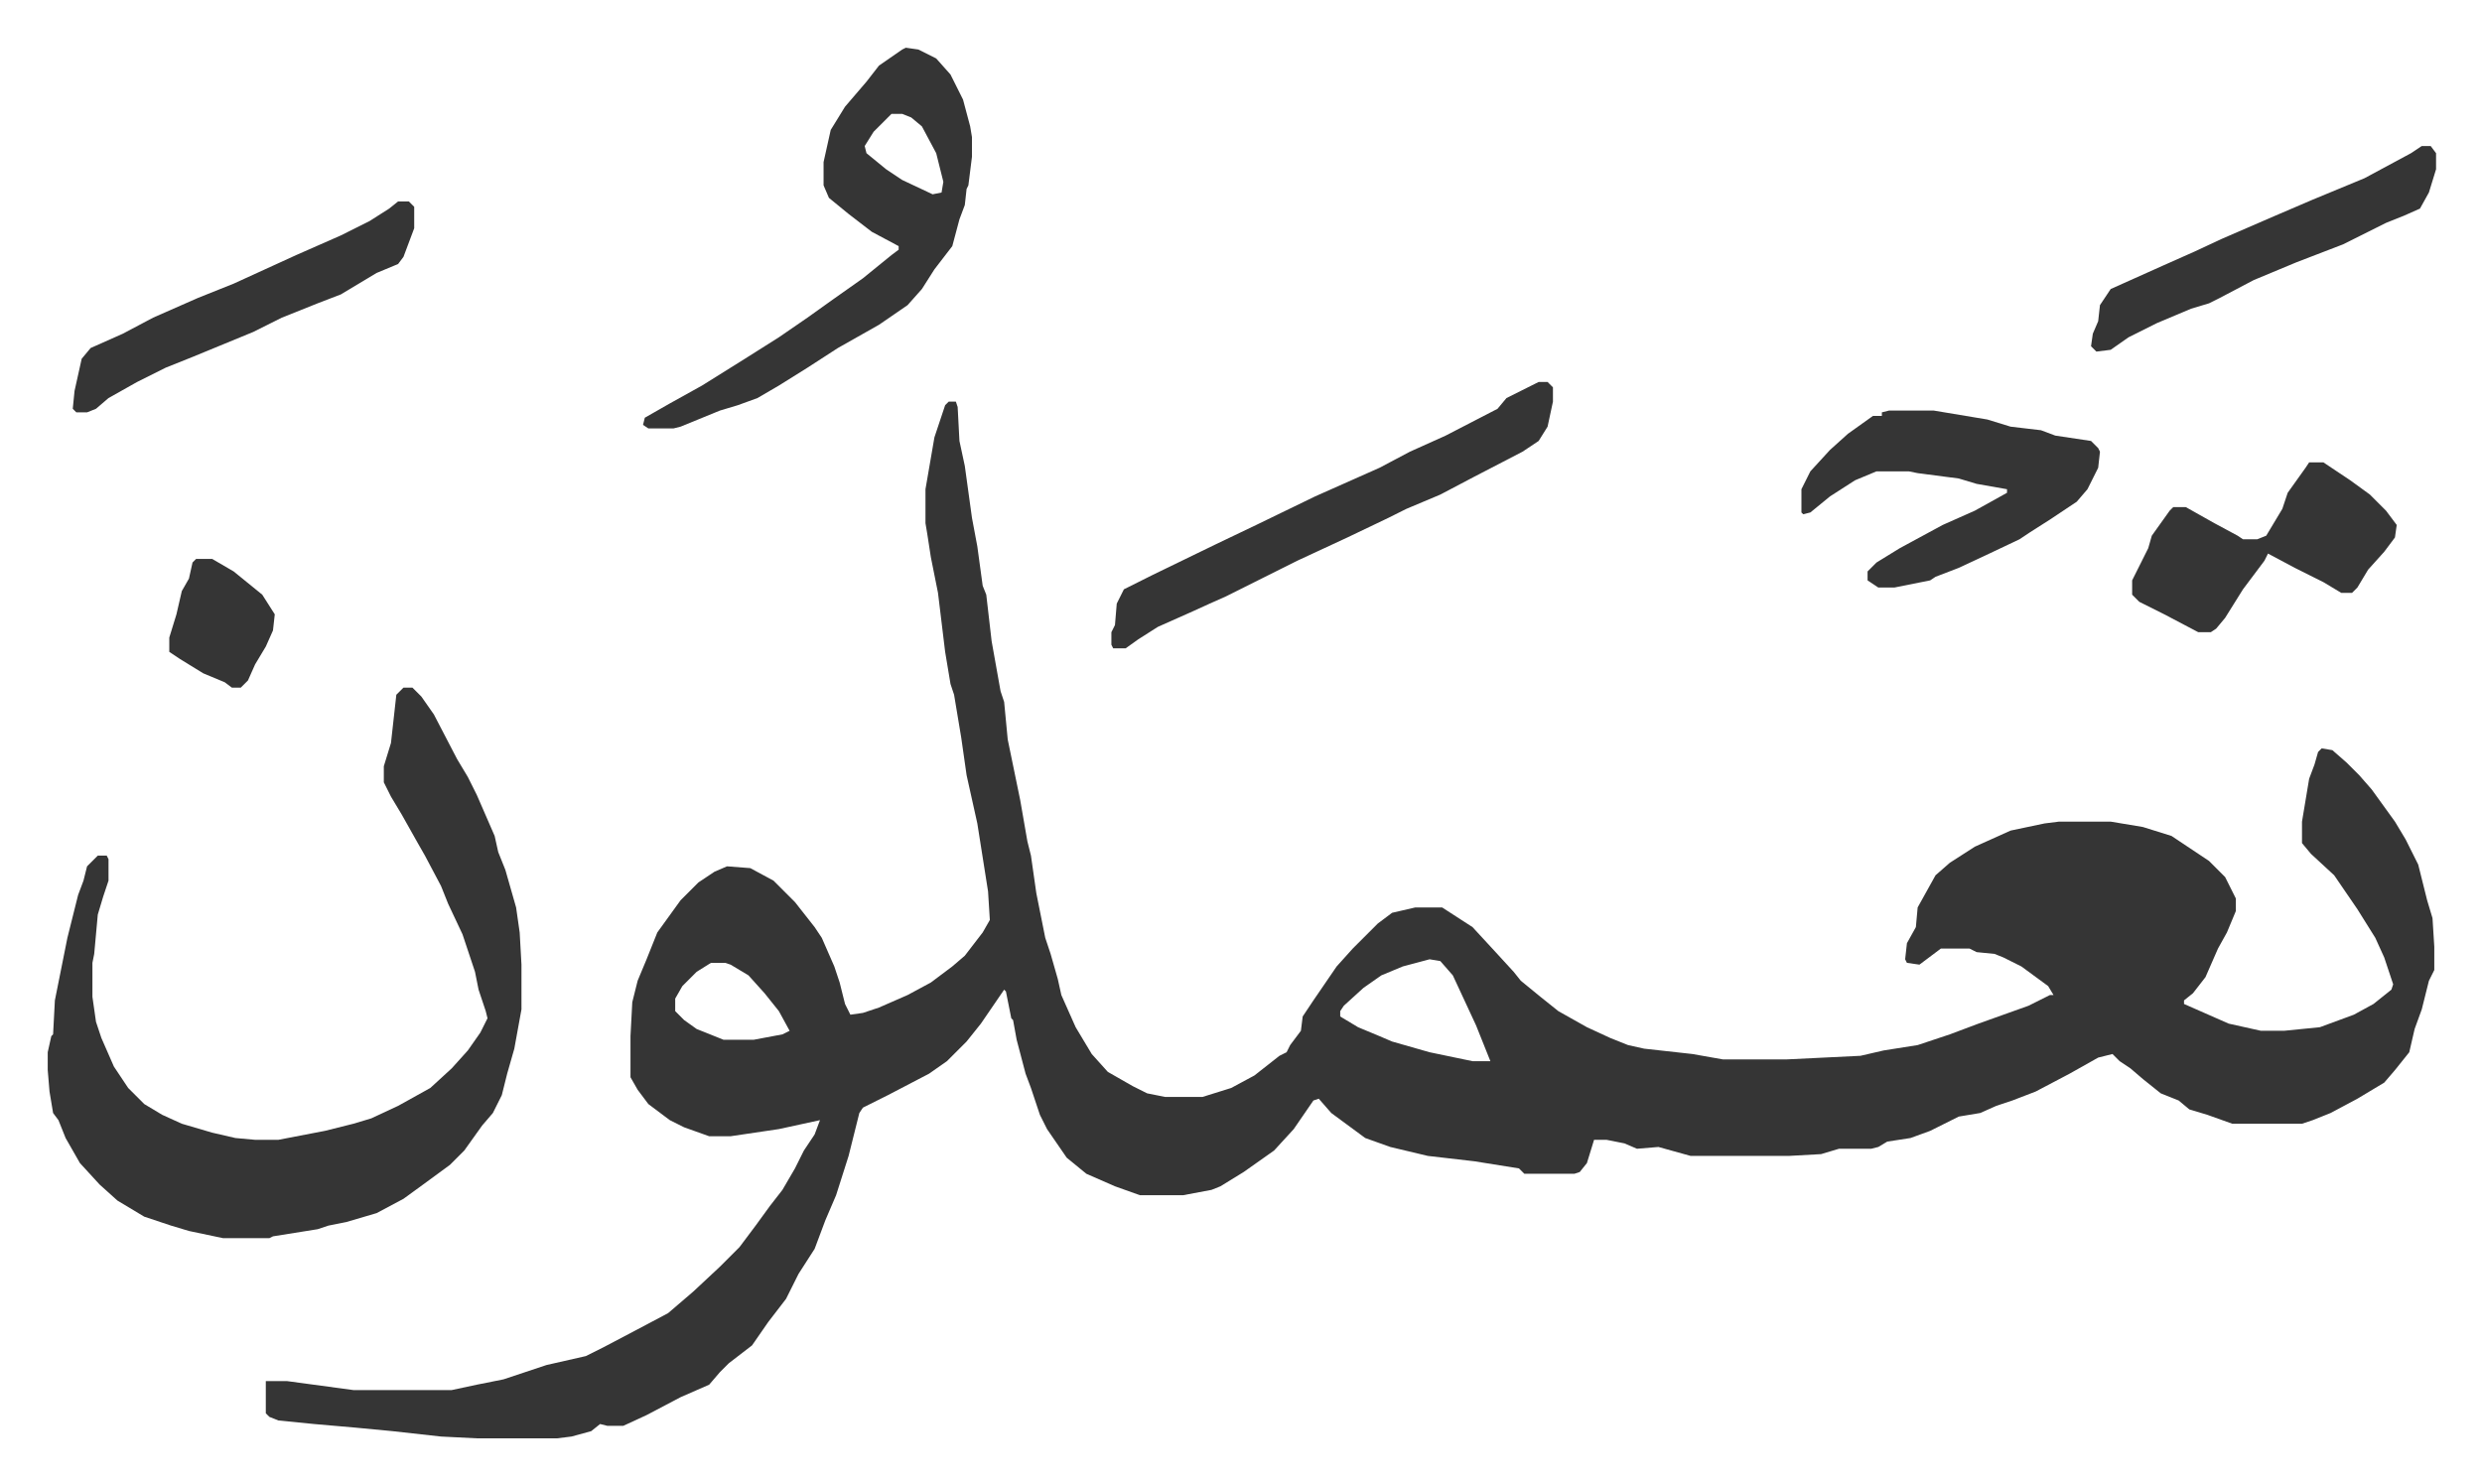
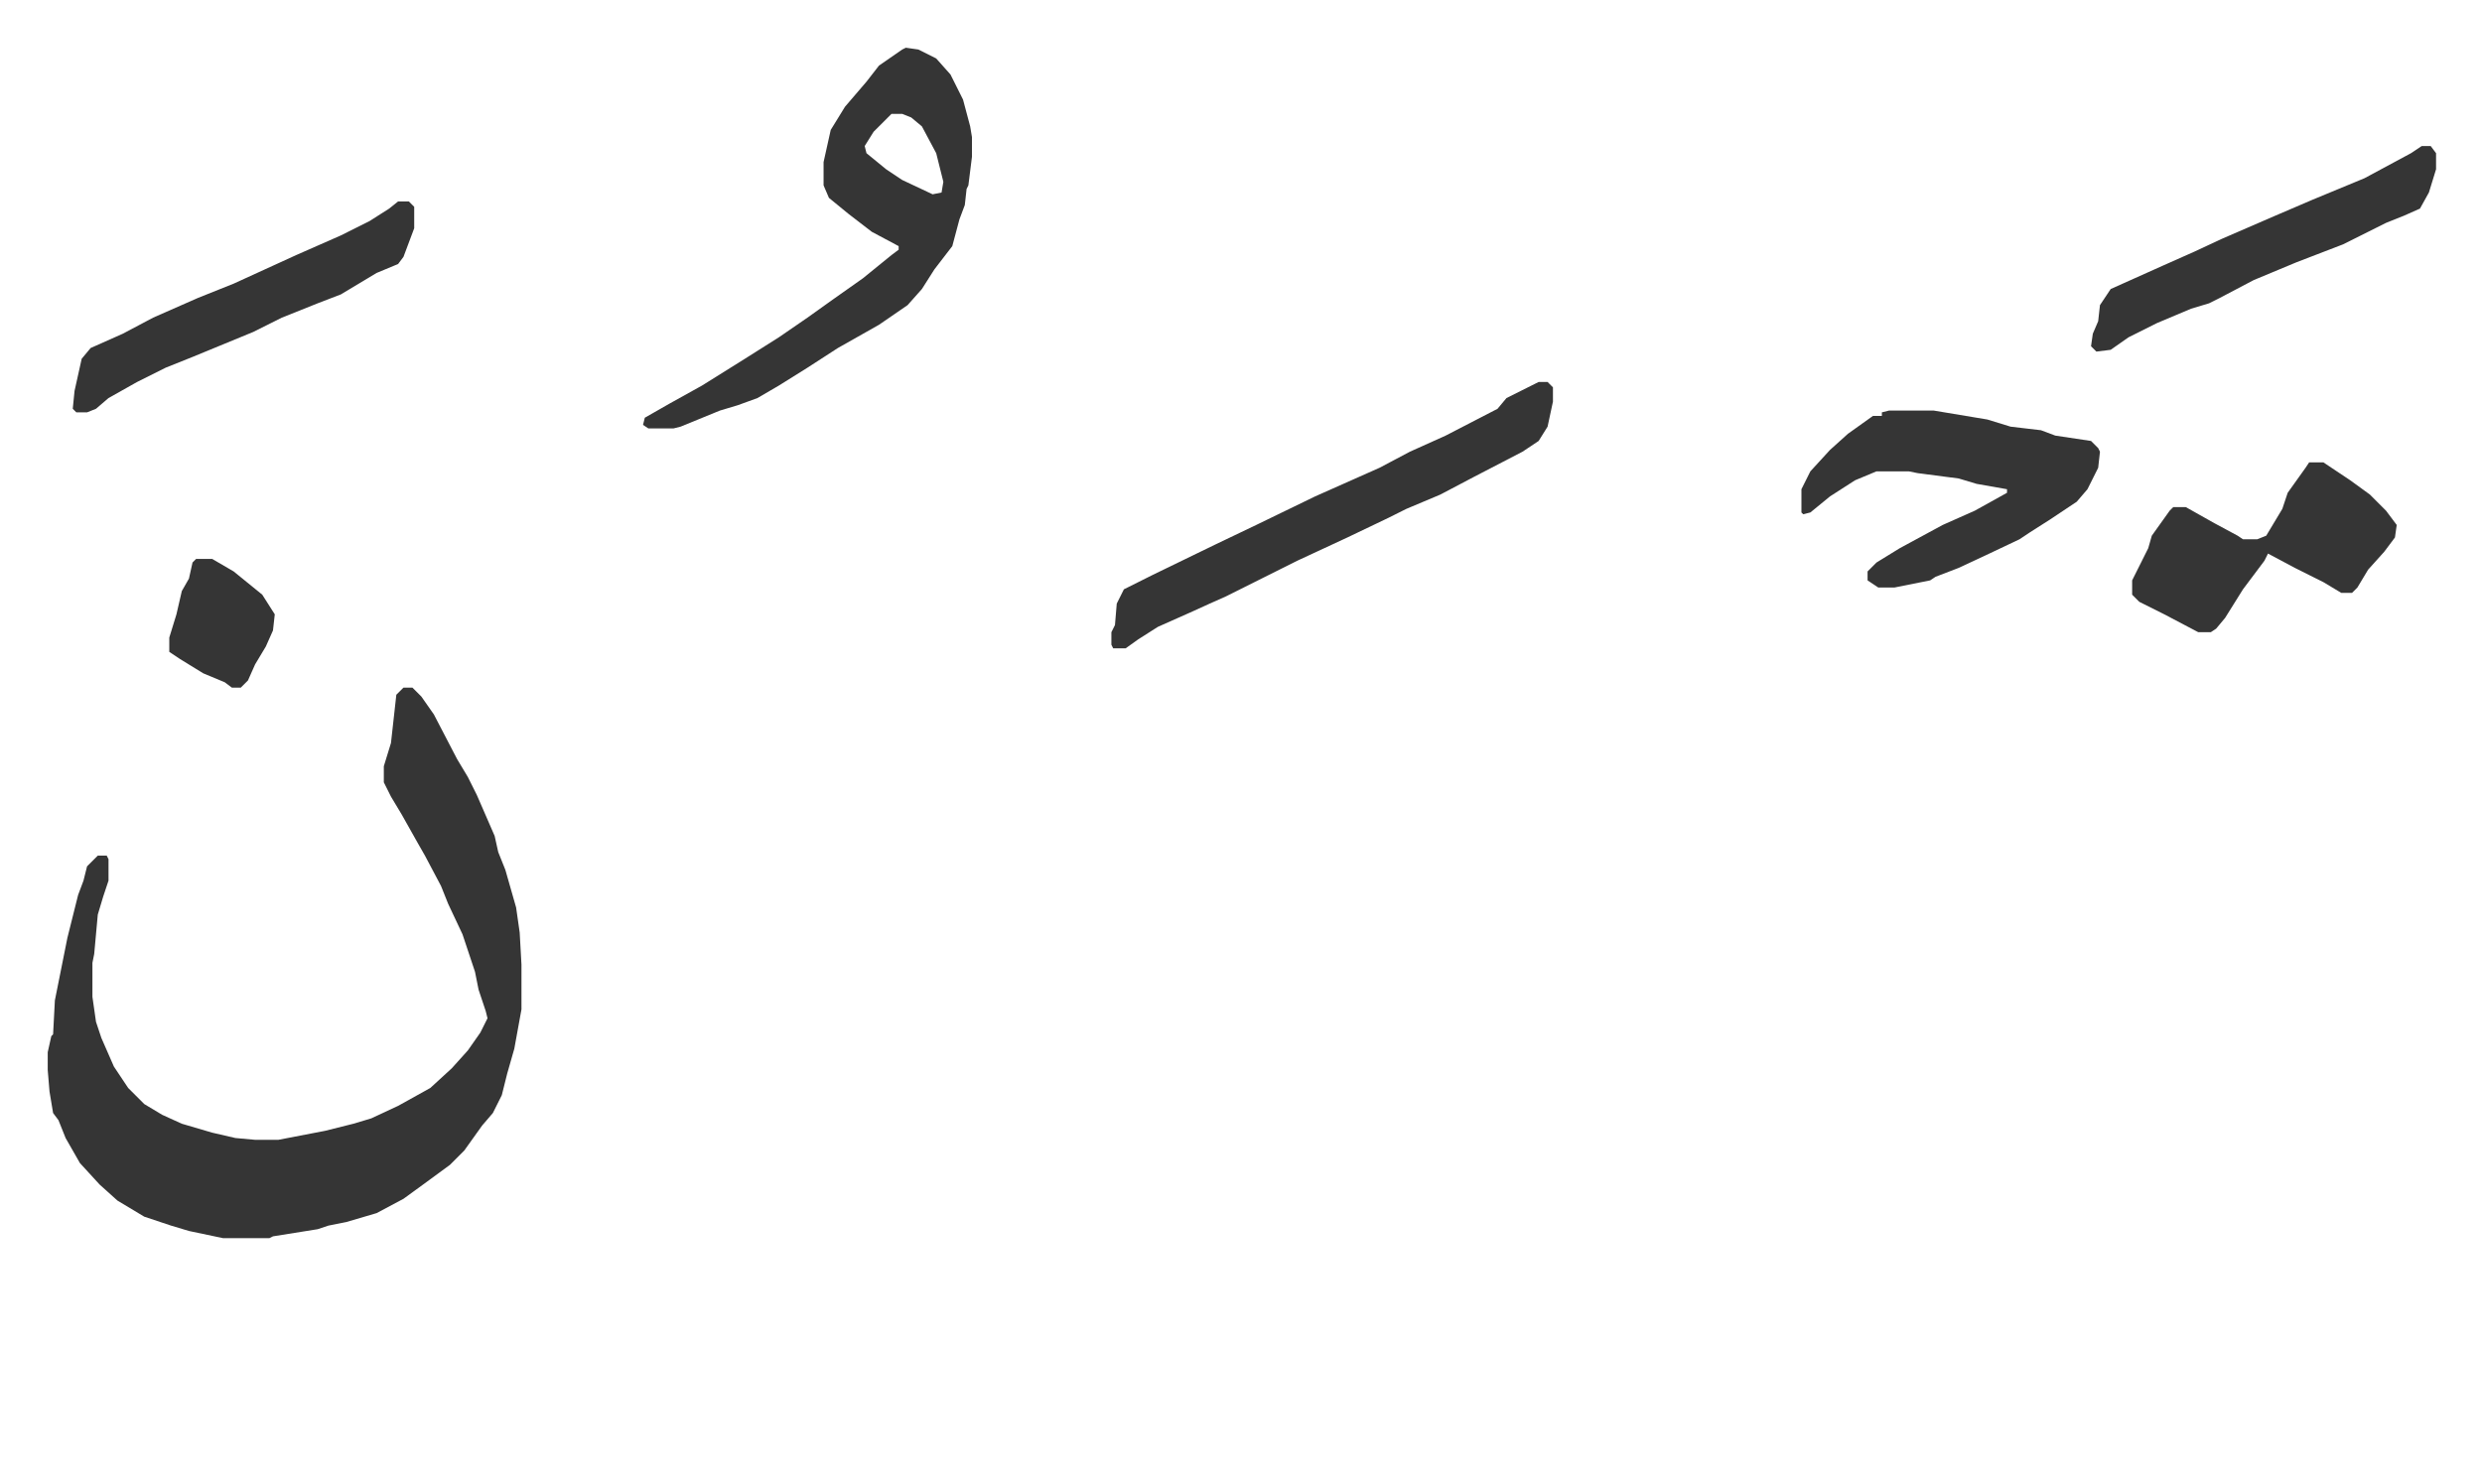
<svg xmlns="http://www.w3.org/2000/svg" role="img" viewBox="-26.70 331.30 1388.40 830.40">
-   <path fill="#353535" id="rule_normal" d="M504 556h4l1 3 1 19 3 14 4 29 3 16 3 22 2 5 3 26 5 28 2 6 2 21 7 34 4 23 2 8 3 21 5 25 3 9 4 14 2 9 8 18 9 15 9 10 14 8 8 4 10 2h21l16-5 13-7 14-11 4-2 2-4 6-8 1-8 6-9 13-19 9-10 9-9 5-5 8-6 13-3h15l17 11 12 13 11 12 4 5 11 9 10 8 16 9 13 6 10 4 9 2 27 3 17 3h36l41-2 13-3 19-3 18-6 16-6 28-10 12-6h2l-3-5-15-11-10-5-5-2-10-1-4-2h-16l-8 6-4 3-7-1-1-2 1-9 5-9 1-11 10-18 8-7 14-9 20-9 19-4 8-1h29l18 3 16 5 21 14 9 9 6 12v7l-5 12-5 9-7 16-7 9-5 4v2l25 11 18 4h13l20-2 19-7 11-6 10-8 1-3-5-15-5-11-10-16-13-19-13-12-5-6v-12l4-24 3-8 2-7 2-2 6 1 8 7 7 7 7 8 13 18 6 10 7 14 3 12 2 8 3 10 1 16v13l-3 6-4 16-4 11-3 13-8 10-6 7-15 9-15 8-10 4-6 2h-39l-14-5-10-3-6-5-10-4-10-8-7-6-6-4-4-4-8 2-16 9-19 10-13 5-9 3-9 4-12 2-16 8-11 4-13 2-5 3-4 1h-18l-10 3-18 1h-55l-18-5-12 1-7-3-10-2h-7l-4 13-4 5-3 1h-28l-3-3-25-4-26-3-21-5-14-5-19-14-7-8-3 1-11 16-11 12-17 12-13 8-5 2-16 3h-24l-14-5-16-7-11-9-11-16-4-8-5-15-3-8-5-19-2-11-1-1-3-15-1-1-13 19-8 10-11 11-10 7-23 12-14 7-2 3-6 24-7 22-6 14-6 16-9 14-7 14-10 13-9 13-13 10-5 5-6 7-16 7-19 10-13 6h-9l-4-1-5 4-11 3-8 1h-45l-20-1-27-3-21-2-23-2-20-2-5-2-2-2v-18h12l37 5h55l14-3 15-3 24-8 22-5 10-5 19-10 17-9 14-12 15-14 11-11 9-12 8-11 7-9 7-12 5-10 6-9 3-8-23 5-27 4h-12l-14-5-8-4-12-9-6-8-4-7v-23l1-19 3-12 5-12 6-15 13-18 10-10 9-6 7-3 13 1 13 7 12 12 11 14 4 6 7 16 3 9 3 12 3 6 7-1 9-3 16-7 13-7 12-9 7-6 10-13 4-7-1-16-6-38-6-27-3-21-4-24-2-6-3-18-4-33-4-20-2-13-1-6v-19l5-29 6-18zm269 312l-15 4-12 5-10 7-11 10-2 3v3l10 6 12 5 7 3 21 6 24 5h10l-8-20-13-28-7-8zm-402 2l-8 5-8 8-4 7v7l5 5 7 5 15 6h17l16-3 4-2-6-11-8-10-9-10-10-6-3-1z" />
  <path fill="#353535" id="rule_normal" d="M199 716h5l5 5 7 10 13 25 6 10 5 10 10 23 2 9 4 10 6 21 2 14 1 18v25l-4 22-4 14-3 12-5 10-6 7-10 14-8 8-15 11-11 8-15 8-17 5-10 2-6 2-25 4-2 1H98l-19-4-10-3-15-5-15-9-10-9-11-12-8-14-4-10-3-4-2-12-1-12v-10l2-9 1-1 1-19 4-20 3-15 6-24 3-8 2-8 5-5 1-1h5l1 2v12l-3 9-3 10-2 22-1 5v19l2 14 3 9 7 16 8 12 9 9 10 6 11 5 17 5 13 3 11 1h13l26-5 16-4 10-3 15-7 18-10 12-11 9-10 7-10 4-8-1-4-4-12-2-10-7-21-8-17-4-10-9-17-4-7-9-16-6-10-4-8v-9l4-13 2-18 1-9zm281-358l7 1 10 5 8 9 7 14 4 15 1 6v11l-2 16-1 2-1 9-3 8-4 15-10 13-7 11-8 9-16 11-23 13-17 11-16 10-12 7-11 4-10 3-22 9-4 1h-14l-3-2 1-4 14-8 18-10 24-15 19-12 16-11 14-10 17-12 16-13 4-3v-2l-15-8-13-10-11-9-3-7v-13l4-18 8-13 12-14 7-9 13-9zm-8 37l-10 10-5 8 1 4 11 9 9 6 17 8 5-1 1-6-4-16-8-15-6-5-5-2zm558 166h25l30 5 13 4 17 2 8 3 20 3 4 4 1 2-1 9-6 12-6 7-15 10-11 7-6 4-19 9-15 7-13 5-3 2-20 4h-9l-6-4v-5l5-5 13-8 24-13 18-8 18-10v-2l-17-3-10-3-23-3-5-1h-18l-12 5-14 9-11 9-4 1-1-1v-13l5-10 11-12 10-9 14-10h5v-2zm-196-16h5l3 3v8l-3 14-5 8-9 6-27 14-19 10-19 8-10 5-23 11-28 13-16 8-24 12-9 4-11 5-18 8-11 7-7 5h-7l-1-2v-7l2-4 1-12 4-8 16-8 35-17 23-11 33-16 36-16 17-9 20-9 29-15 5-6 16-8zm431 45h8l15 10 11 8 9 9 6 8-1 7-6 8-9 10-6 10-3 3h-6l-10-6-16-8-15-8-2 4-12 16-10 16-5 6-3 2h-7l-19-10-14-7-4-4v-8l5-10 4-8 2-7 10-14 2-2h7l16 9 13 7 3 2h8l5-2 9-15 3-9 10-14zM196 444h6l3 3v12l-6 16-3 4-12 5-20 12-13 5-20 8-16 8-34 14-15 6-16 8-16 9-7 6-5 2h-6l-2-2 1-10 4-18 5-6 18-8 17-9 25-11 20-8 35-16 25-11 16-8 11-7zm1132-31h5l3 4v9l-4 13-5 9-9 4-10 4-24 12-13 5-13 5-24 10-19 10-6 3-10 3-19 8-16 8-10 7-8 1-3-3 1-7 3-7 1-9 6-9 29-13 18-8 15-7 30-13 21-9 29-12 26-14zM83 644h9l12 7 16 13 7 11-1 9-4 9-6 10-4 9-4 4h-5l-4-3-12-5-13-8-6-4v-8l4-13 3-13 4-7 2-9z" />
</svg>